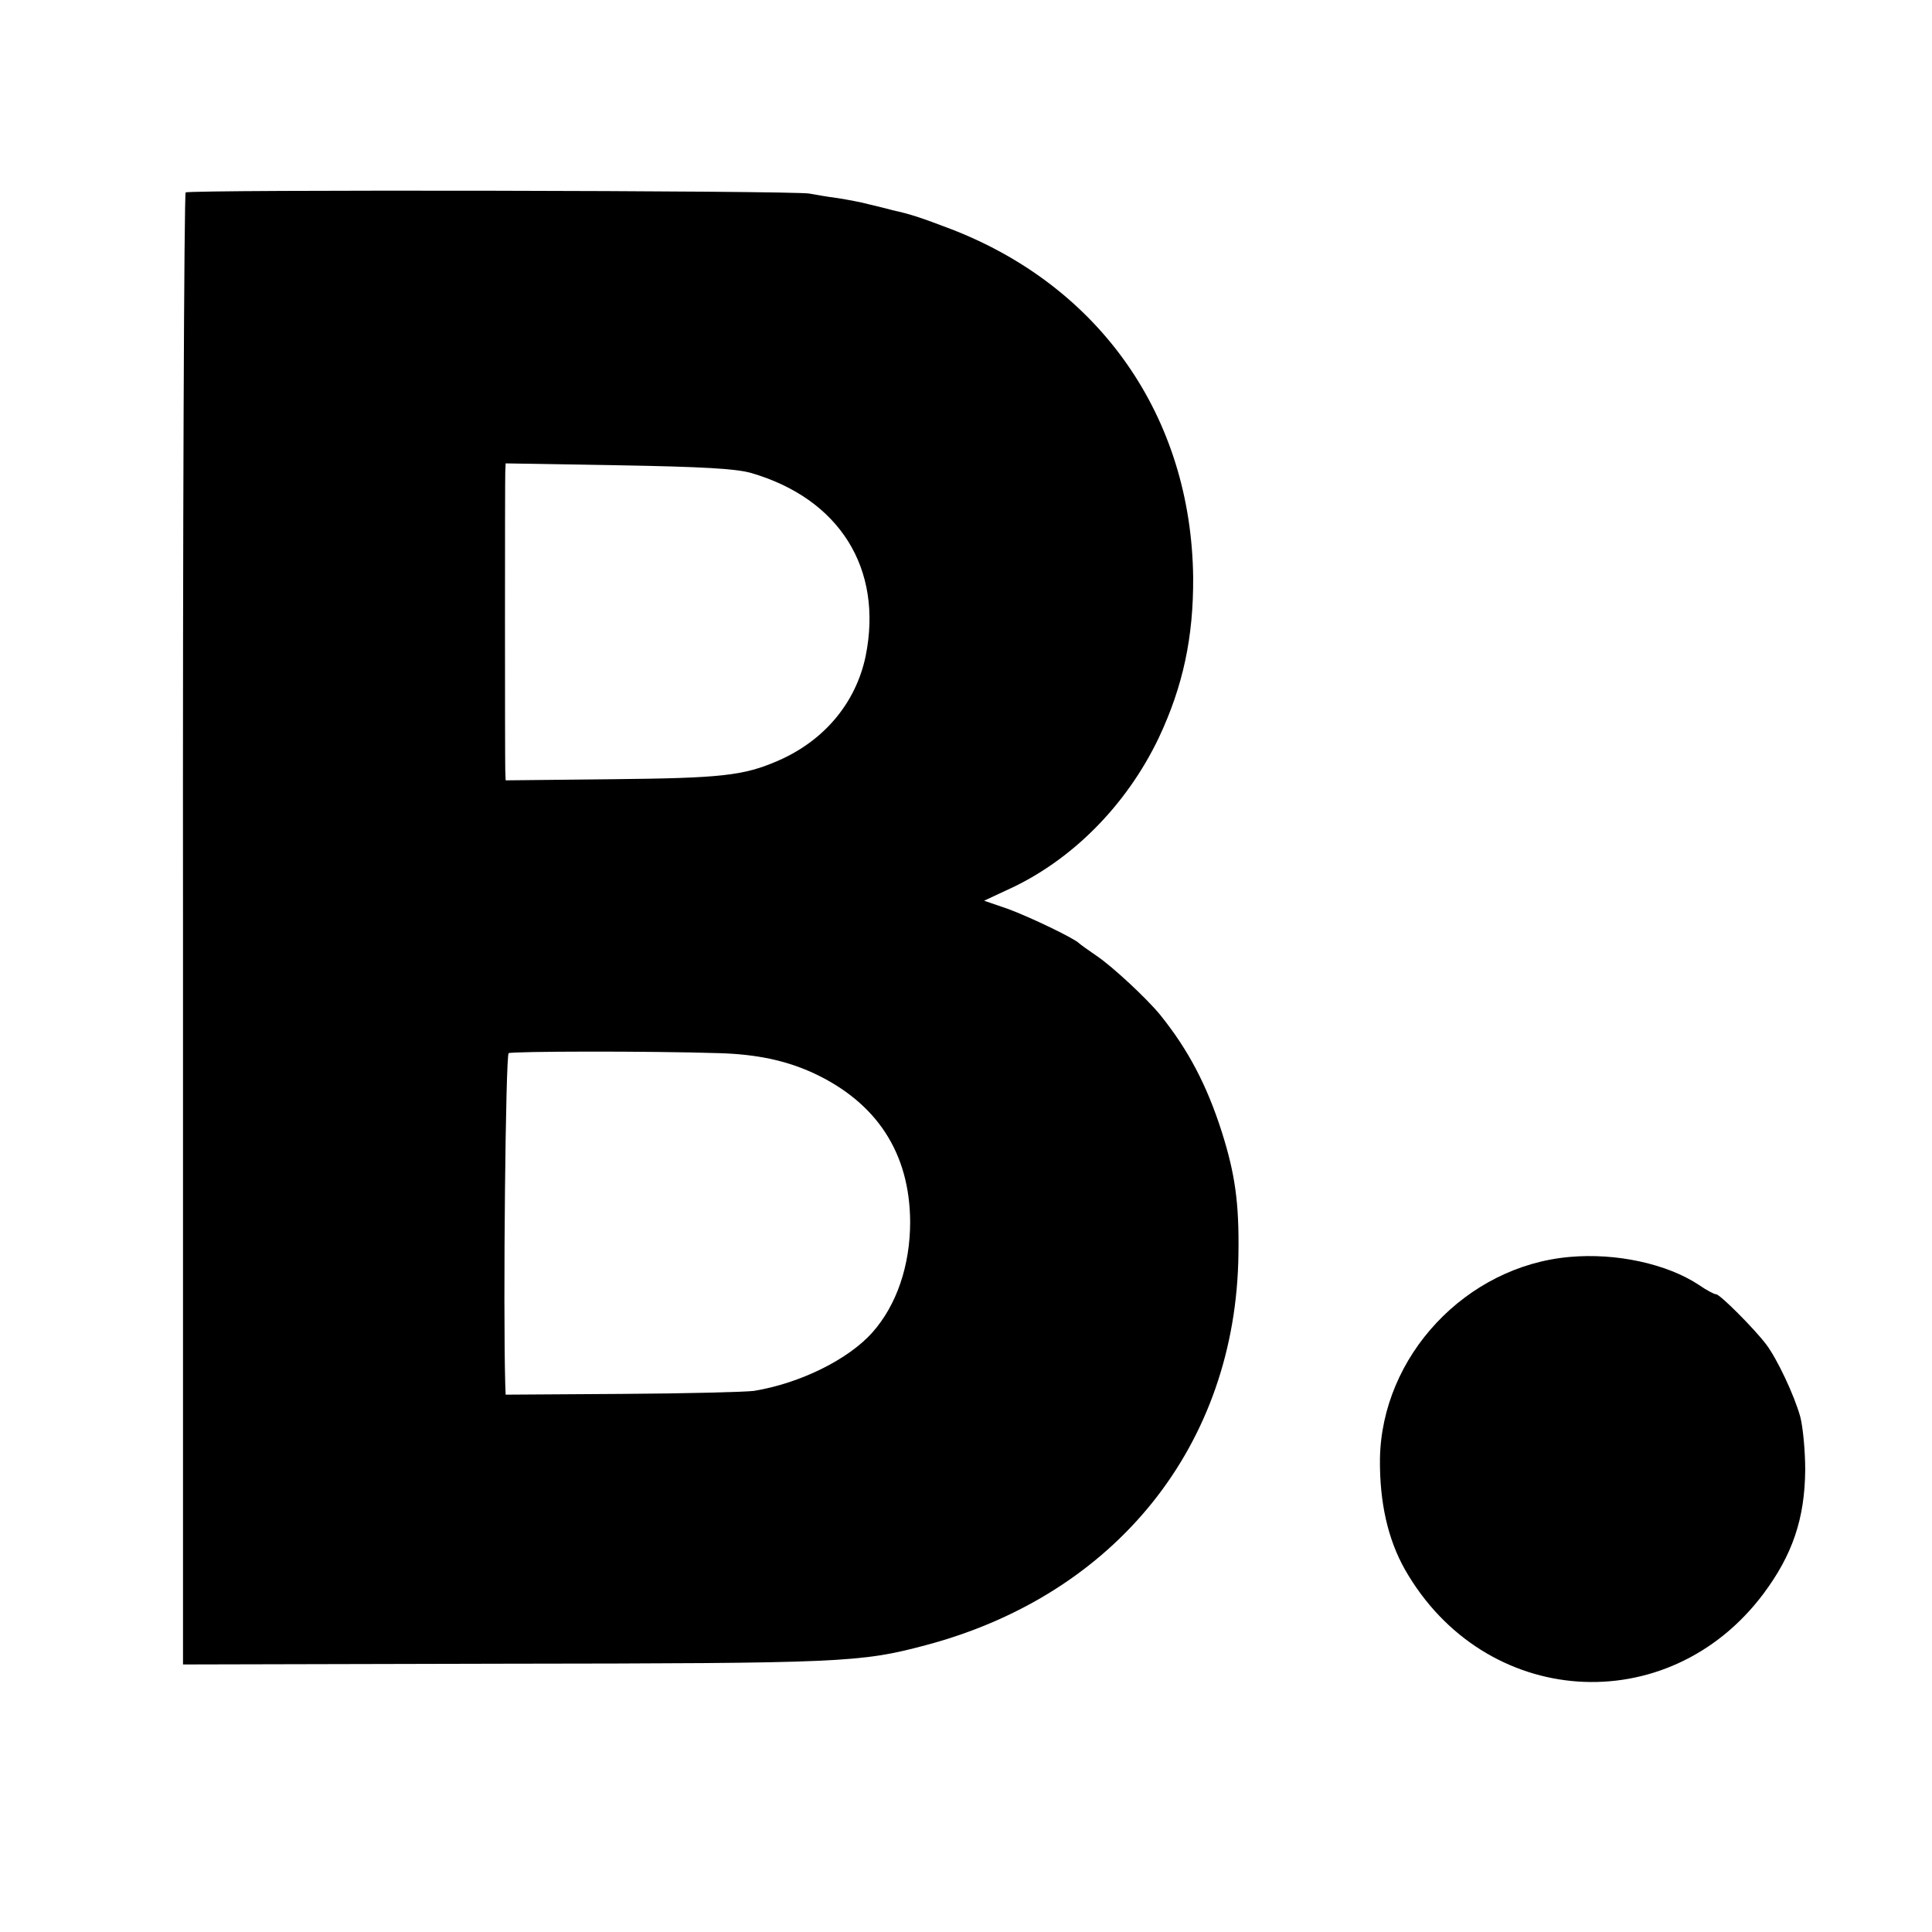
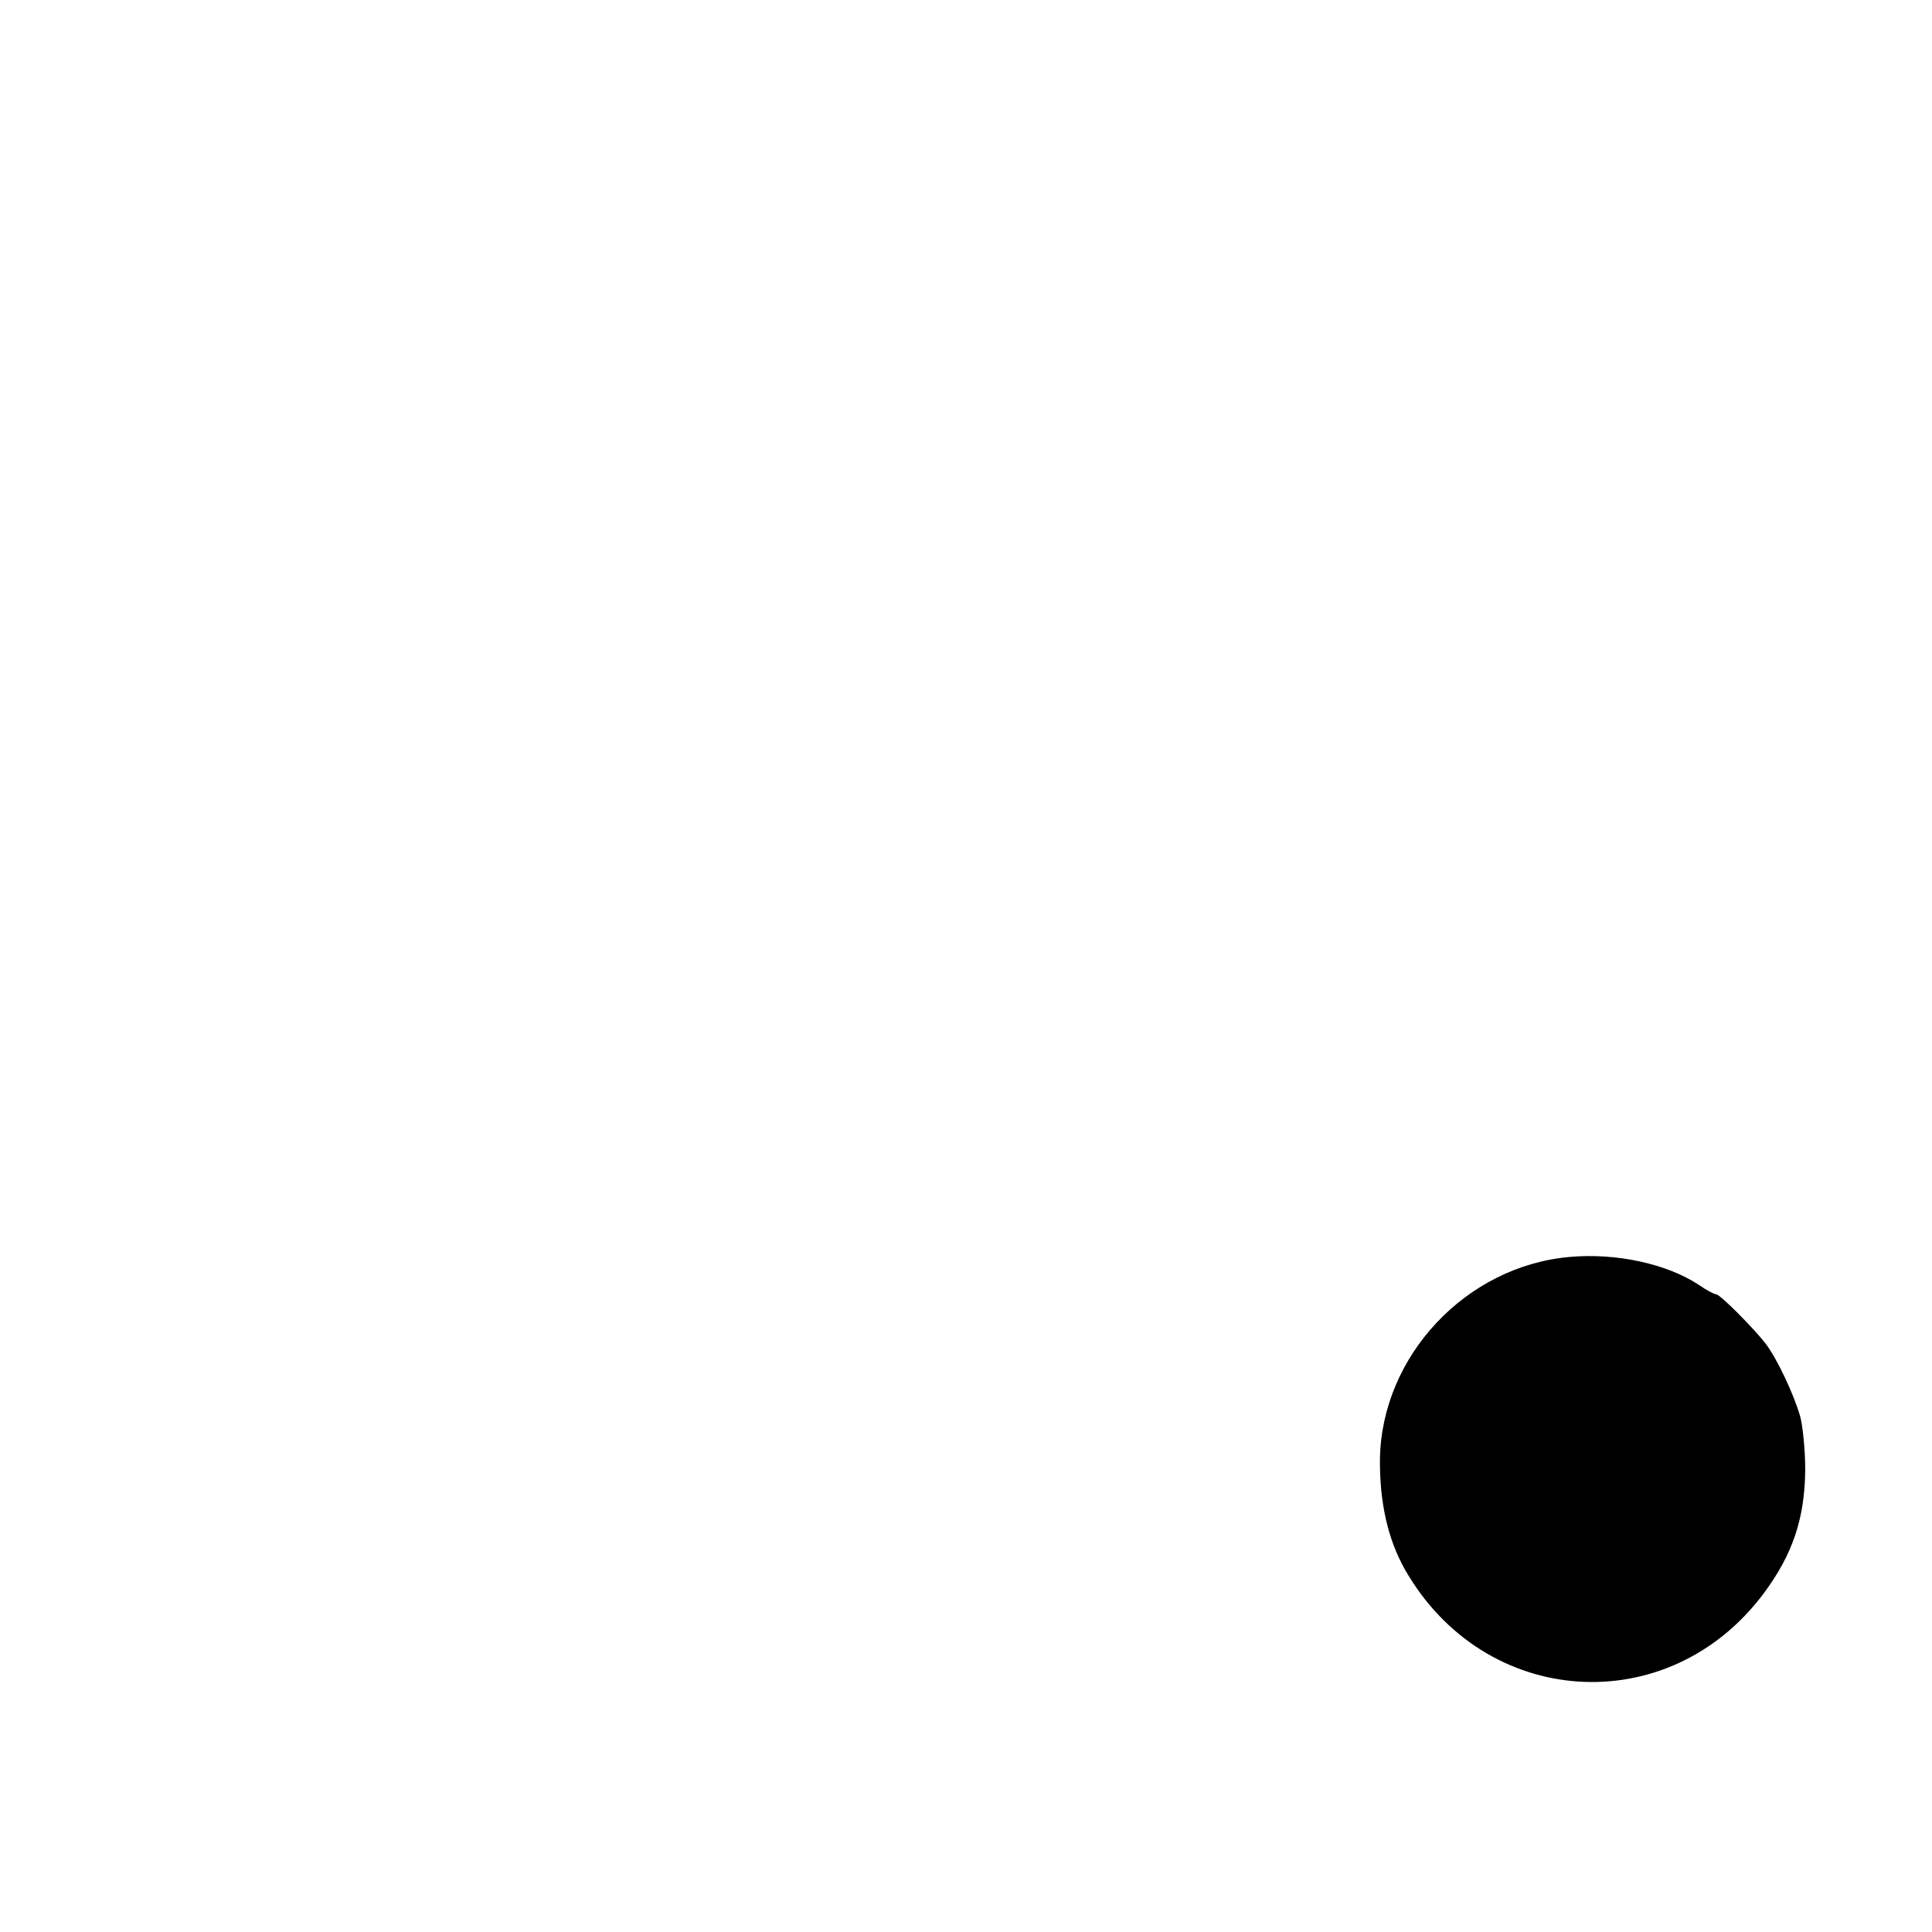
<svg width="682.667" height="682.667" preserveAspectRatio="xMidYMid meet" version="1.0" viewBox="0 0 512 512">
  <g fill="#000" stroke="none">
-     <path d="M492 4610 c-4 -3 -8 -882 -7 -1953 l0 -1948 850 2 c898 1 945 3 1118 49 505 134 823 531 829 1037 2 136 -9 212 -44 323 -40 125 -89 218 -163 310 -35 43 -126 128 -169 157 -22 15 -43 30 -46 33 -12 13 -131 70 -188 91 l-64 22 60 28 c171 77 317 224 403 404 64 136 92 266 91 425 -5 424 -245 770 -642 923 -79 30 -105 39 -155 50 -11 3 -38 10 -60 15 -22 6 -60 13 -85 17 -25 3 -58 9 -75 12 -36 8 -1643 11 -1653 3z m1497 -743 c236 -68 352 -254 305 -486 -26 -124 -110 -224 -232 -277 -92 -40 -151 -46 -439 -49 l-283 -3 -1 27 c-1 36 -1 760 0 790 l1 23 298 -5 c226 -4 310 -9 351 -20z m-82 -1538 c98 -3 174 -19 247 -52 169 -78 257 -212 258 -395 0 -116 -36 -221 -100 -293 -64 -72 -192 -135 -314 -155 -23 -3 -181 -7 -350 -8 l-308 -2 -1 26 c-6 210 1 874 9 879 9 5 366 6 559 0z" transform="translate(0,512) scale(0.1,-0.1)" />
    <path d="M4160 1789 c-275 -24 -499 -263 -503 -536 -1 -115 21 -212 66 -292 210 -369 697 -402 950 -65 77 103 110 199 111 329 0 50 -6 113 -13 140 -16 58 -62 155 -91 193 -33 43 -122 132 -132 132 -5 0 -26 11 -46 25 -85 56 -219 85 -342 74z" transform="translate(0,512) scale(0.1,-0.1)" />
  </g>
</svg>